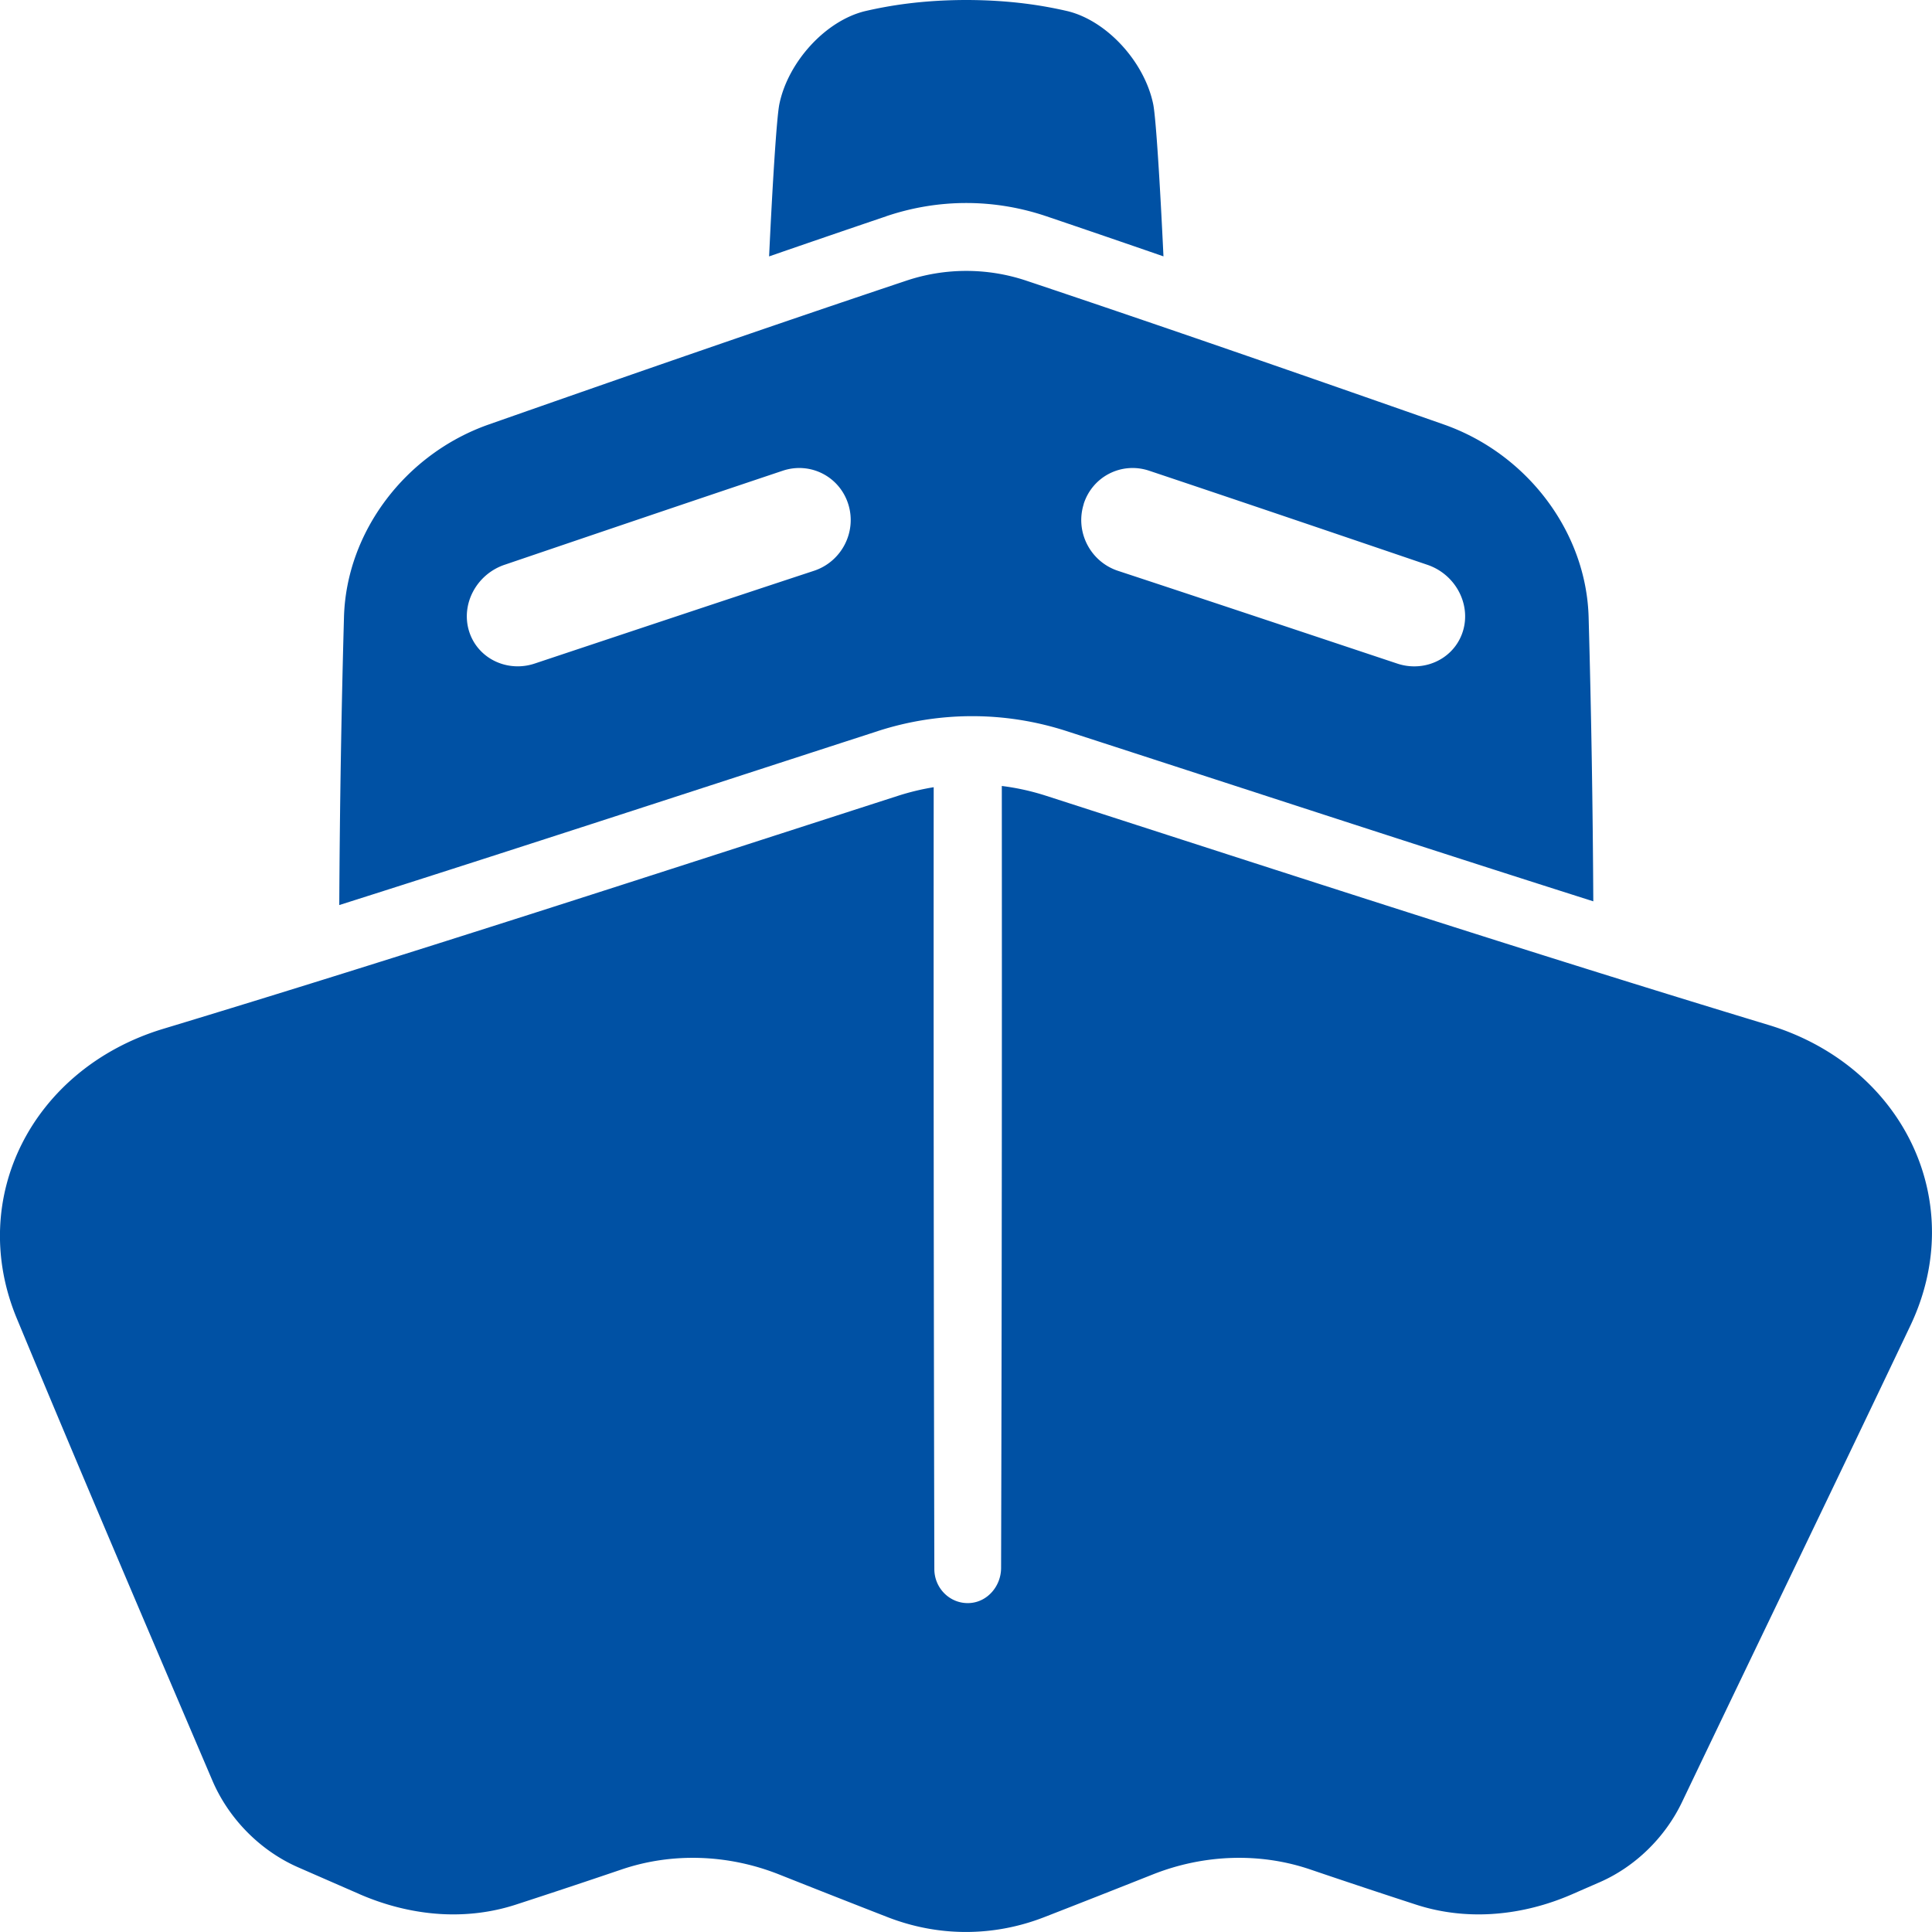
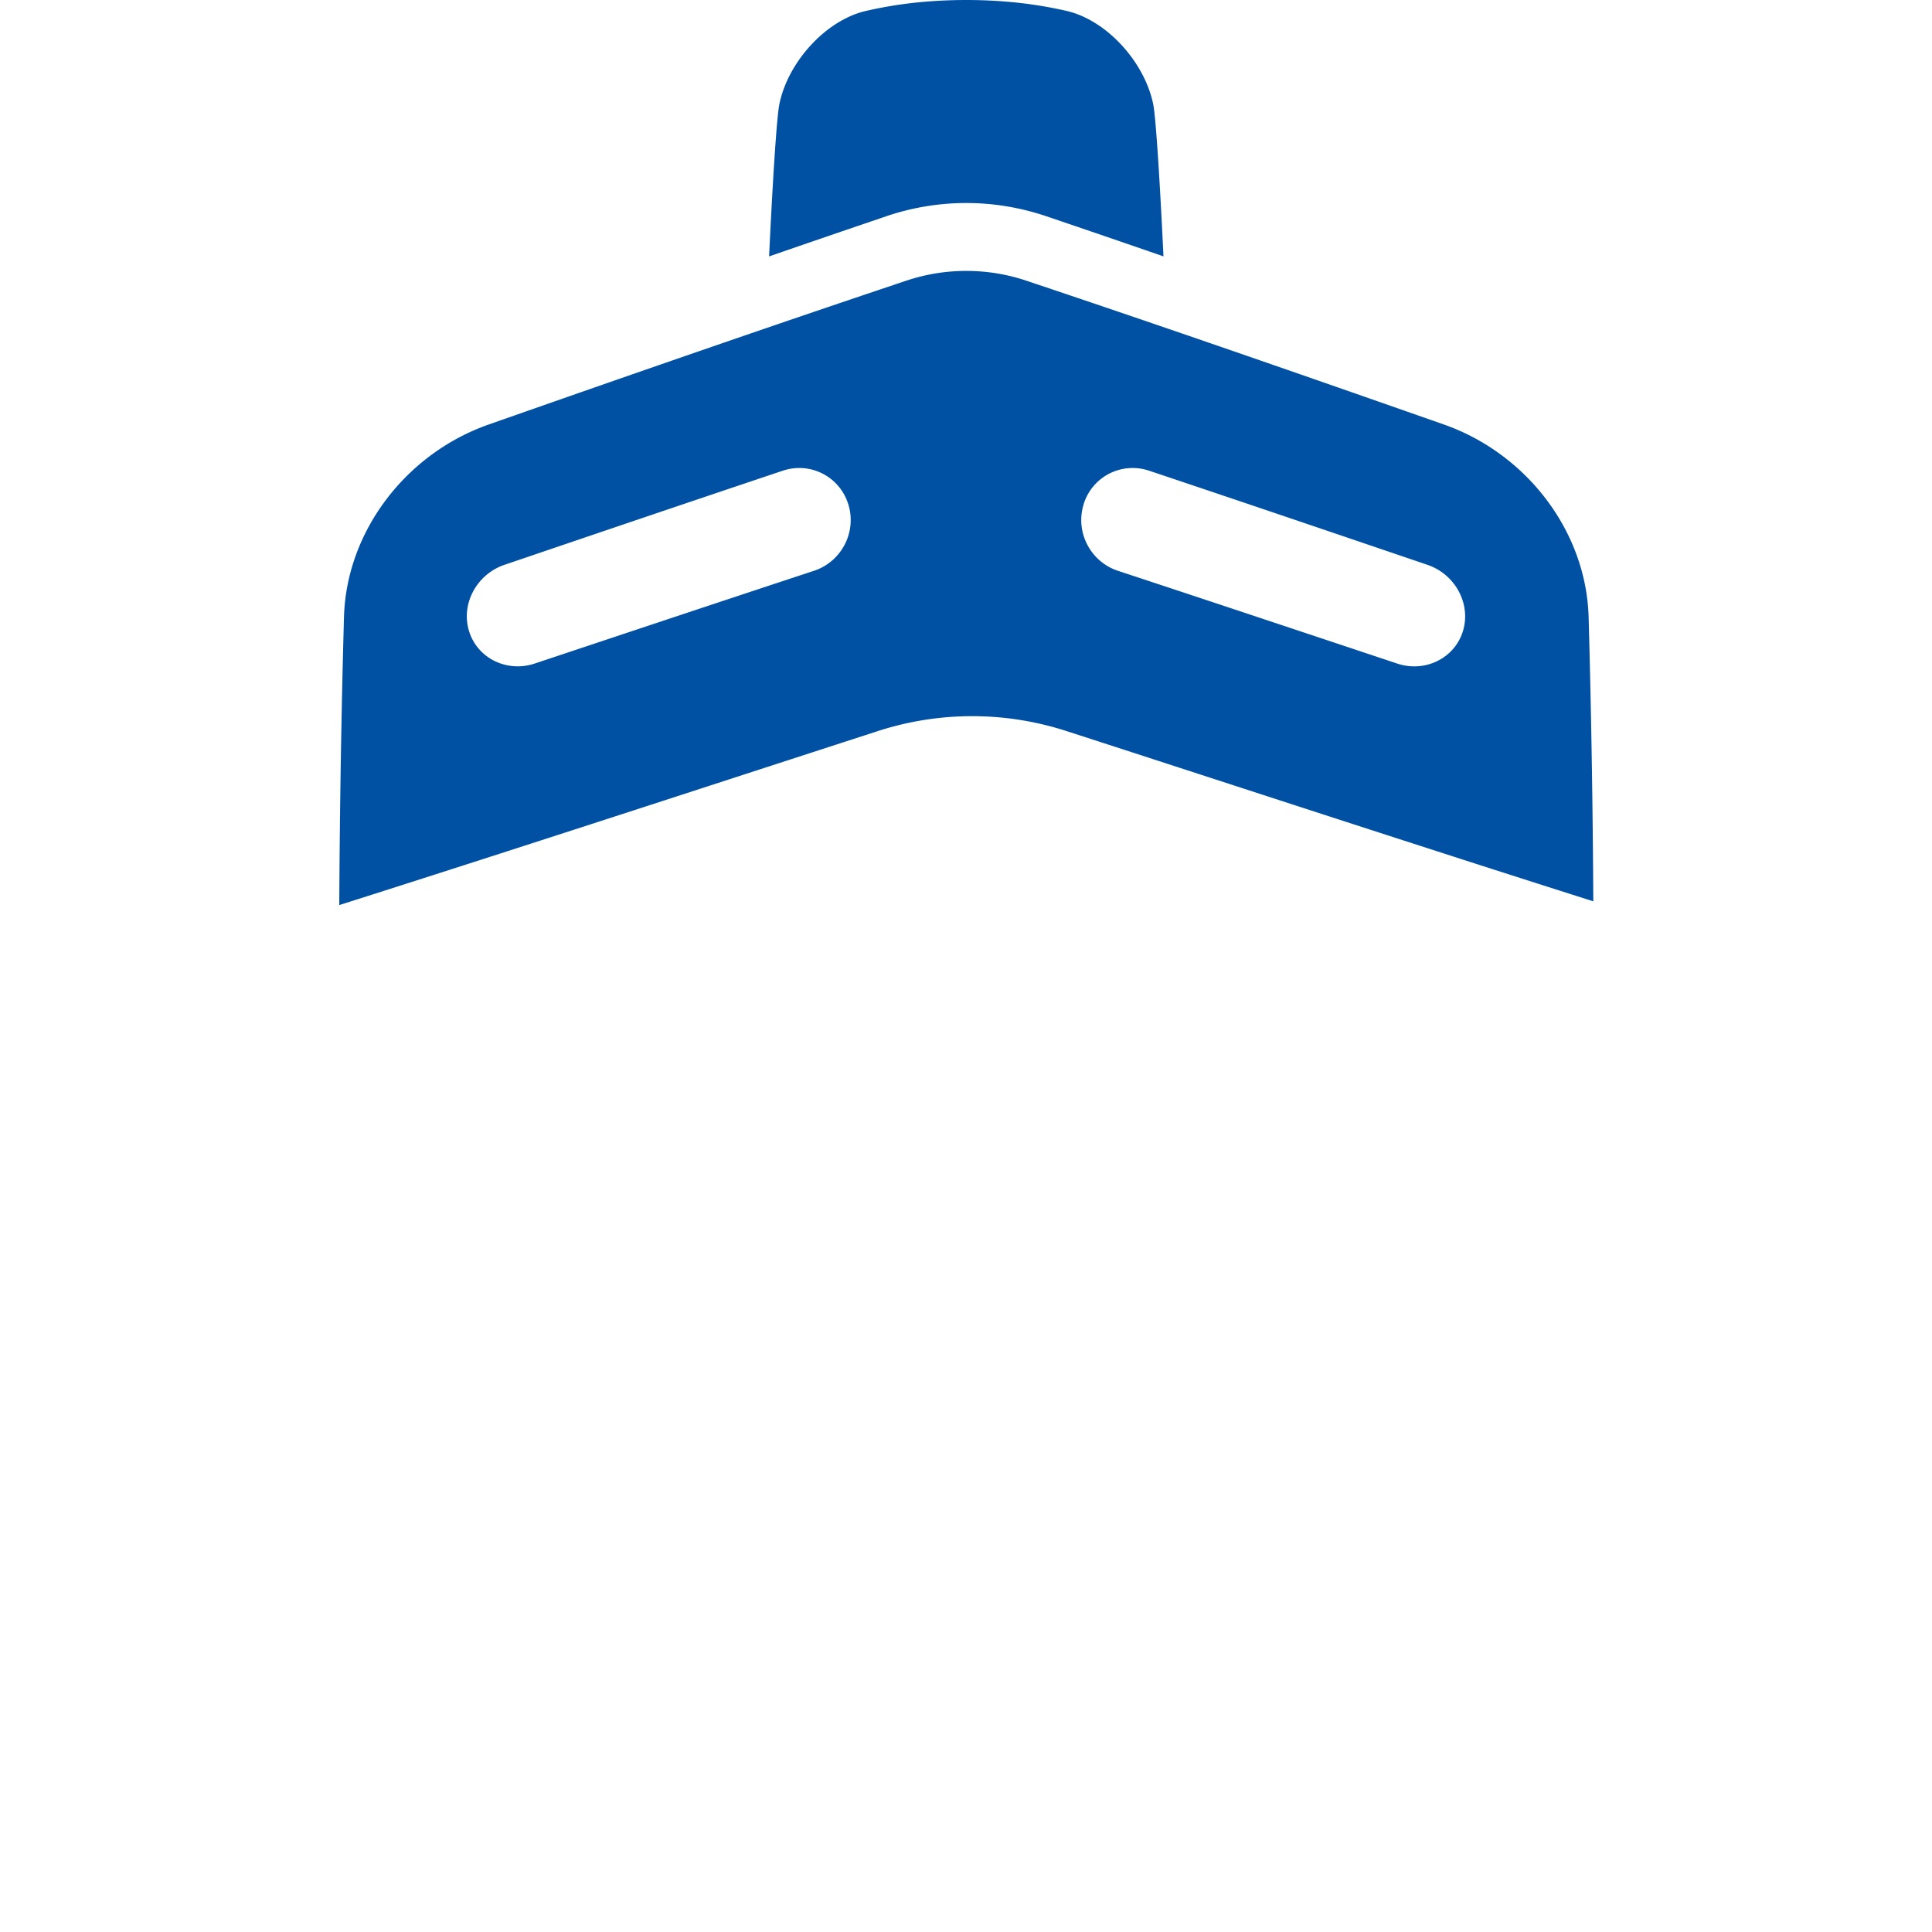
<svg xmlns="http://www.w3.org/2000/svg" width="512" height="512" x="0" y="0" viewBox="0 0 512 512" style="enable-background:new 0 0 512 512" xml:space="preserve" class="">
  <g>
    <path d="M232.61 193.75a81.265 81.265 0 0 1 25.03-3.96c8.5 0 16.92 1.34 25.03 3.96 46.4 15.03 93 30.32 139.57 45.11-.13-25.12-.54-50.24-1.24-75.36-.65-22.58-16.3-43.21-38.26-50.97-37.23-13.06-74.17-25.9-110.68-38.12a50.088 50.088 0 0 0-31.96 0c-36.52 12.22-73.45 25.05-110.68 38.12-21.96 7.76-37.62 28.39-38.26 50.97-.71 25.45-1.12 50.9-1.25 76.35 47.62-15.11 95.28-30.74 142.72-46.1zm54.56-60.14c2.31-7.34 10.07-11.31 17.38-8.86 24.47 8.19 49.06 16.54 73.75 24.94 7.37 2.51 11.6 10.37 9.39 17.57-1.78 5.8-7.21 9.43-13.12 9.33-1.42-.02-2.87-.26-4.3-.74-24.74-8.24-49.41-16.47-73.98-24.57-7.35-2.42-11.41-10.32-9.1-17.66zm-153.5 16.08c24.68-8.39 49.28-16.74 73.75-24.94 7.31-2.45 15.07 1.52 17.38 8.86s-1.75 15.24-9.1 17.66c-24.57 8.1-49.25 16.33-73.98 24.57-1.43.48-2.88.72-4.3.74-5.91.1-11.34-3.53-13.12-9.33-2.21-7.2 2.01-15.05 9.39-17.57zM234.82 57.32c6.89-2.33 14.03-3.52 21.25-3.52 7.21 0 14.36 1.19 21.25 3.52 10.3 3.49 20.64 7.03 31.01 10.62-.88-18.72-2-36.95-2.73-40.39-2.31-11.09-12.16-22.01-22.66-24.59-6.4-1.48-15.06-2.94-26.87-2.96-11.81.02-20.47 1.48-26.86 2.96-10.5 2.58-20.36 13.49-22.66 24.59-.73 3.44-1.85 21.68-2.73 40.4 10.37-3.59 20.71-7.13 31.01-10.62z" fill="#0051a4" data-original="#000000" class="" />
-     <path d="M95.18 501.93c6.74 2.94 13.67 4.69 20.52 5.23.33.02.66.05.99.07 6.85.41 13.61-.4 20.03-2.49 9.29-3.02 18.64-6.13 28.03-9.32 13.28-4.51 28.15-4.06 41.74 1.34 9.62 3.82 19.19 7.59 28.72 11.3 6.58 2.56 13.42 3.87 20.27 3.93h1c6.85-.06 13.7-1.37 20.27-3.93 9.53-3.71 19.1-7.48 28.72-11.3 13.6-5.4 28.46-5.85 41.74-1.34 9.39 3.19 18.74 6.3 28.03 9.32 6.42 2.09 13.18 2.9 20.03 2.49.33-.02.66-.05.99-.07 6.86-.53 13.79-2.28 20.52-5.23 2.39-1.05 4.79-2.09 7.19-3.14 9.36-4.1 17.29-11.83 21.78-21.22 20.41-42.68 40.78-84.76 60.36-125.94 15.86-32.89-1.64-68.99-37.16-79.92-63.79-19.32-127.93-40.24-191.79-60.84a63.758 63.758 0 0 0-11.67-2.58c.05 69.08 0 138.15-.19 207.23-.01 4.79-3.57 8.99-8.26 9.3-5.14.34-9.42-3.82-9.43-8.99-.16-69.07-.22-138.14-.17-207.21-3.15.51-6.27 1.26-9.34 2.24C173.14 231.8 107.89 253.1 43 272.73 8.73 283.25-9.01 317.41 4.57 349.68c16.62 40.05 34.06 80.86 51.72 122.2 4.33 10.12 12.68 18.57 22.68 22.96 5.41 2.37 10.82 4.73 16.21 7.08z" fill="#0051a4" data-original="#000000" class="" />
  </g>
</svg>